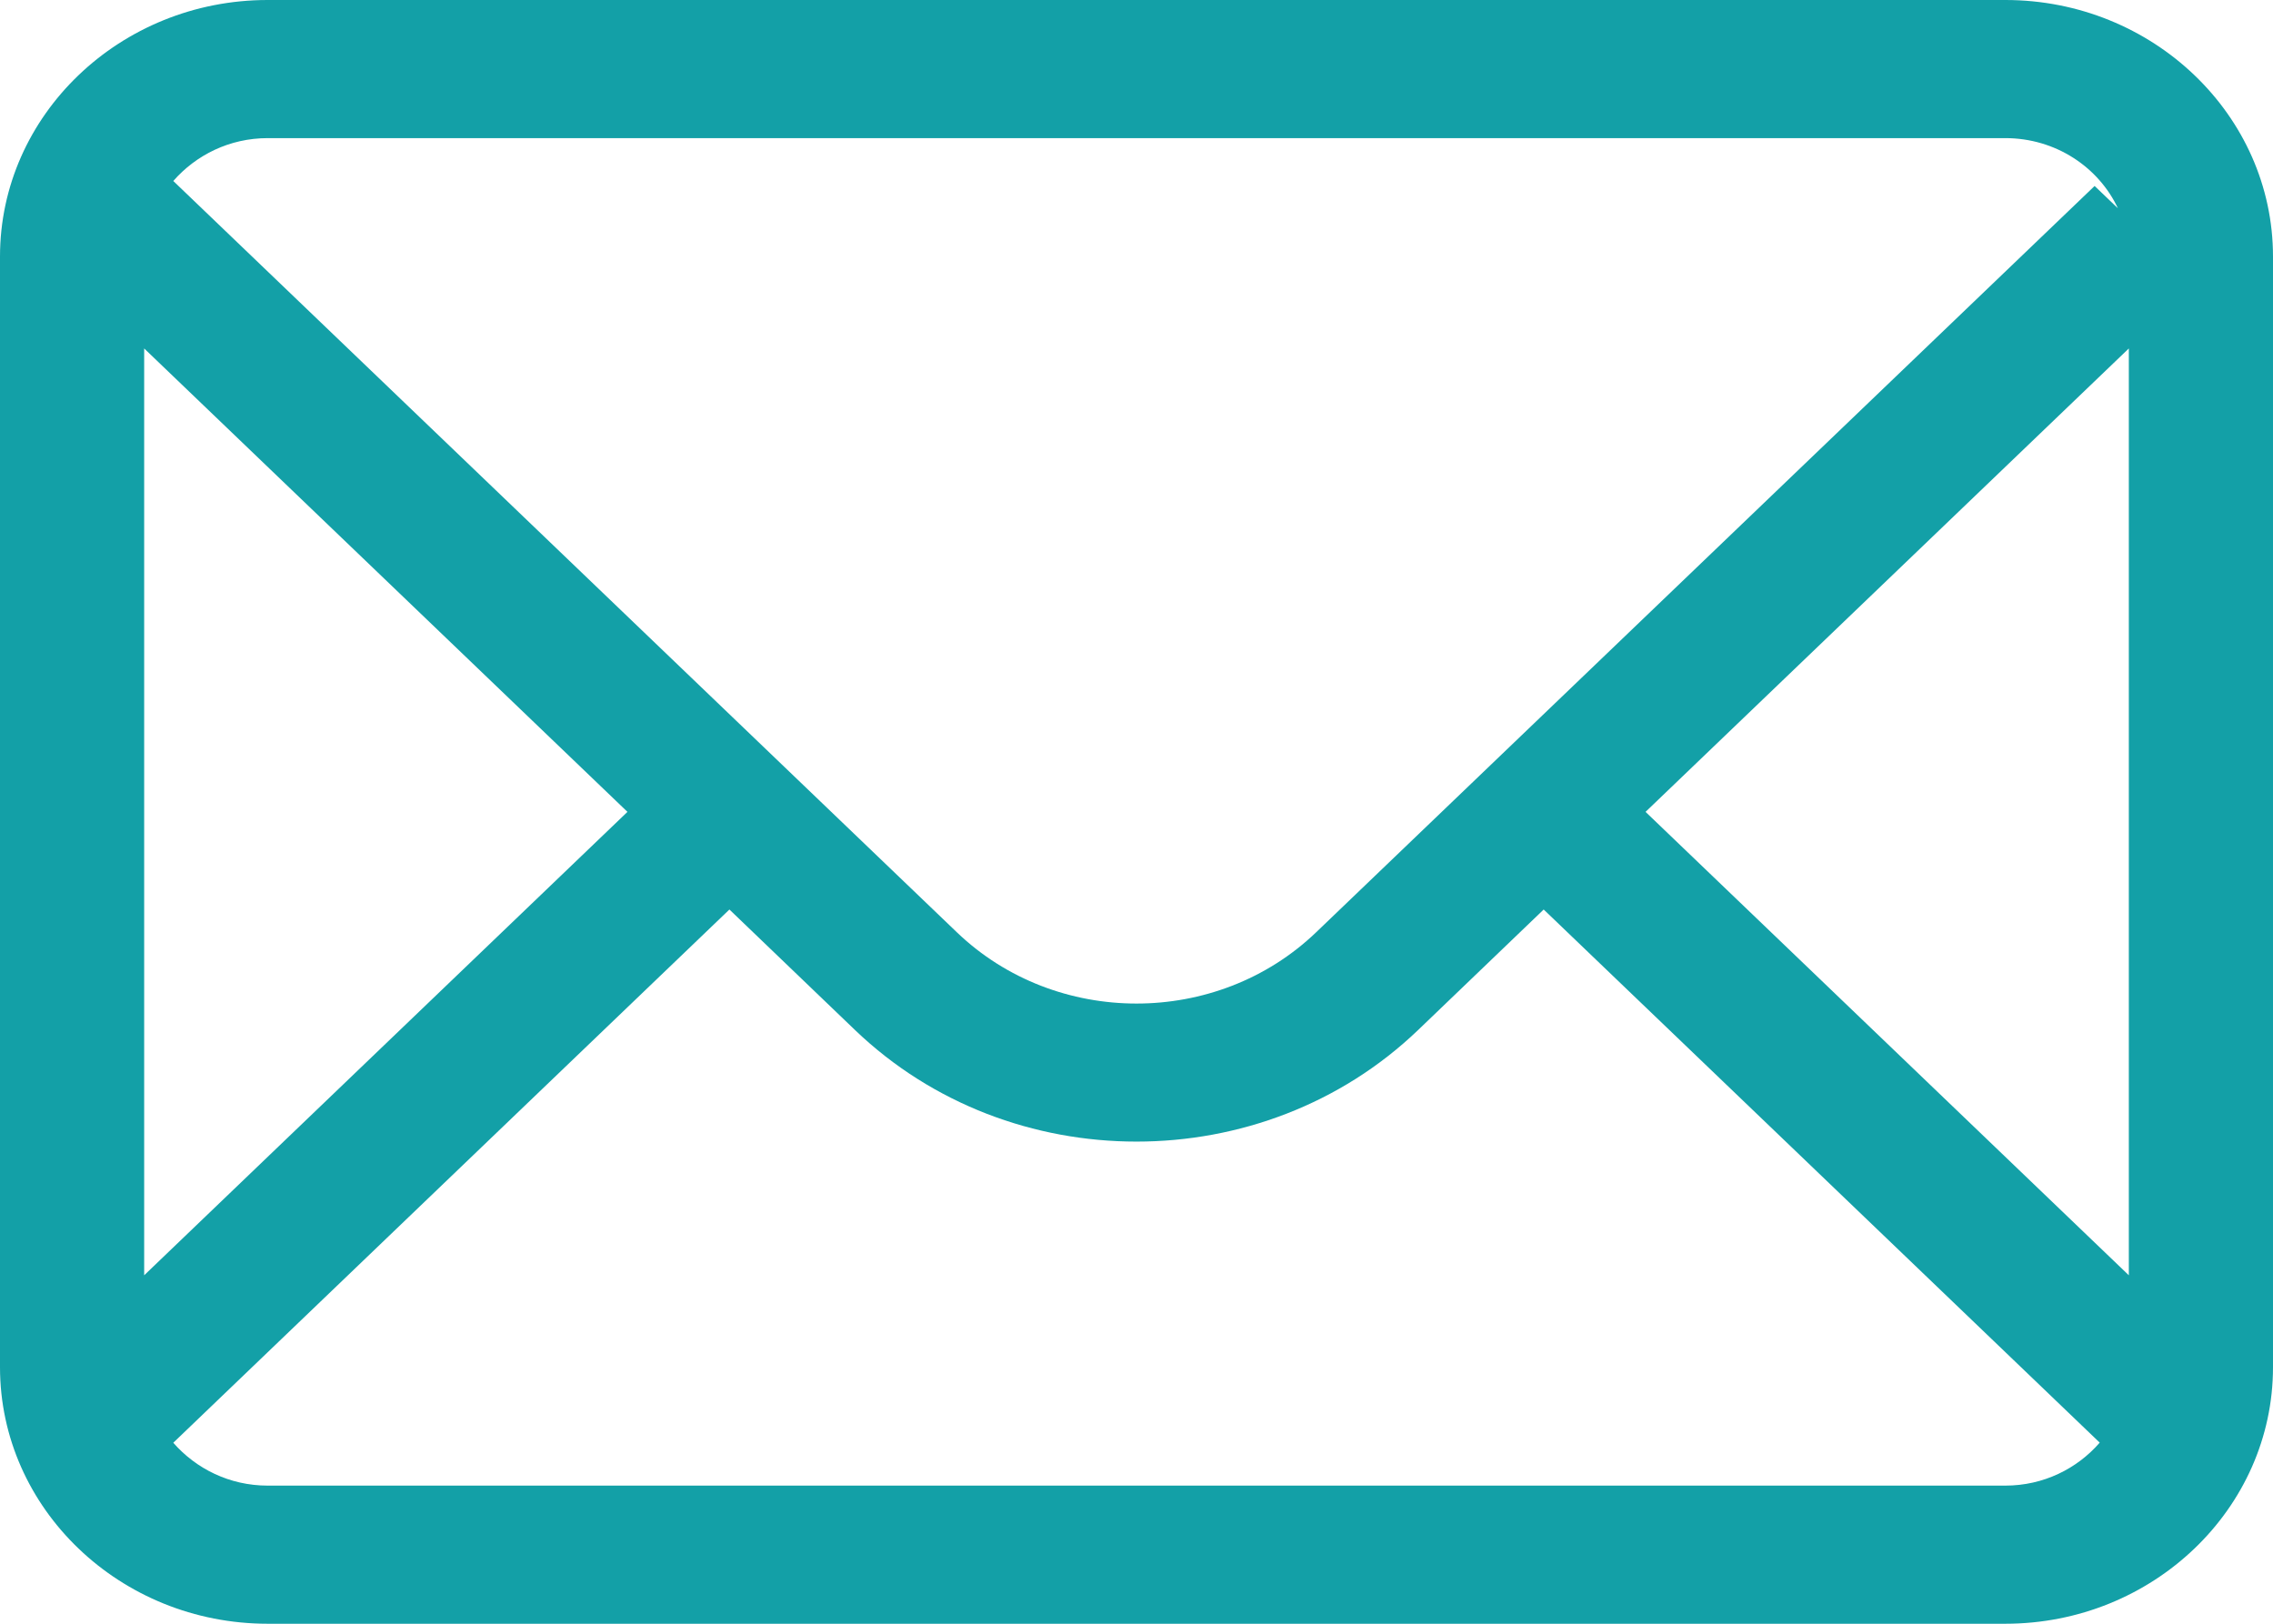
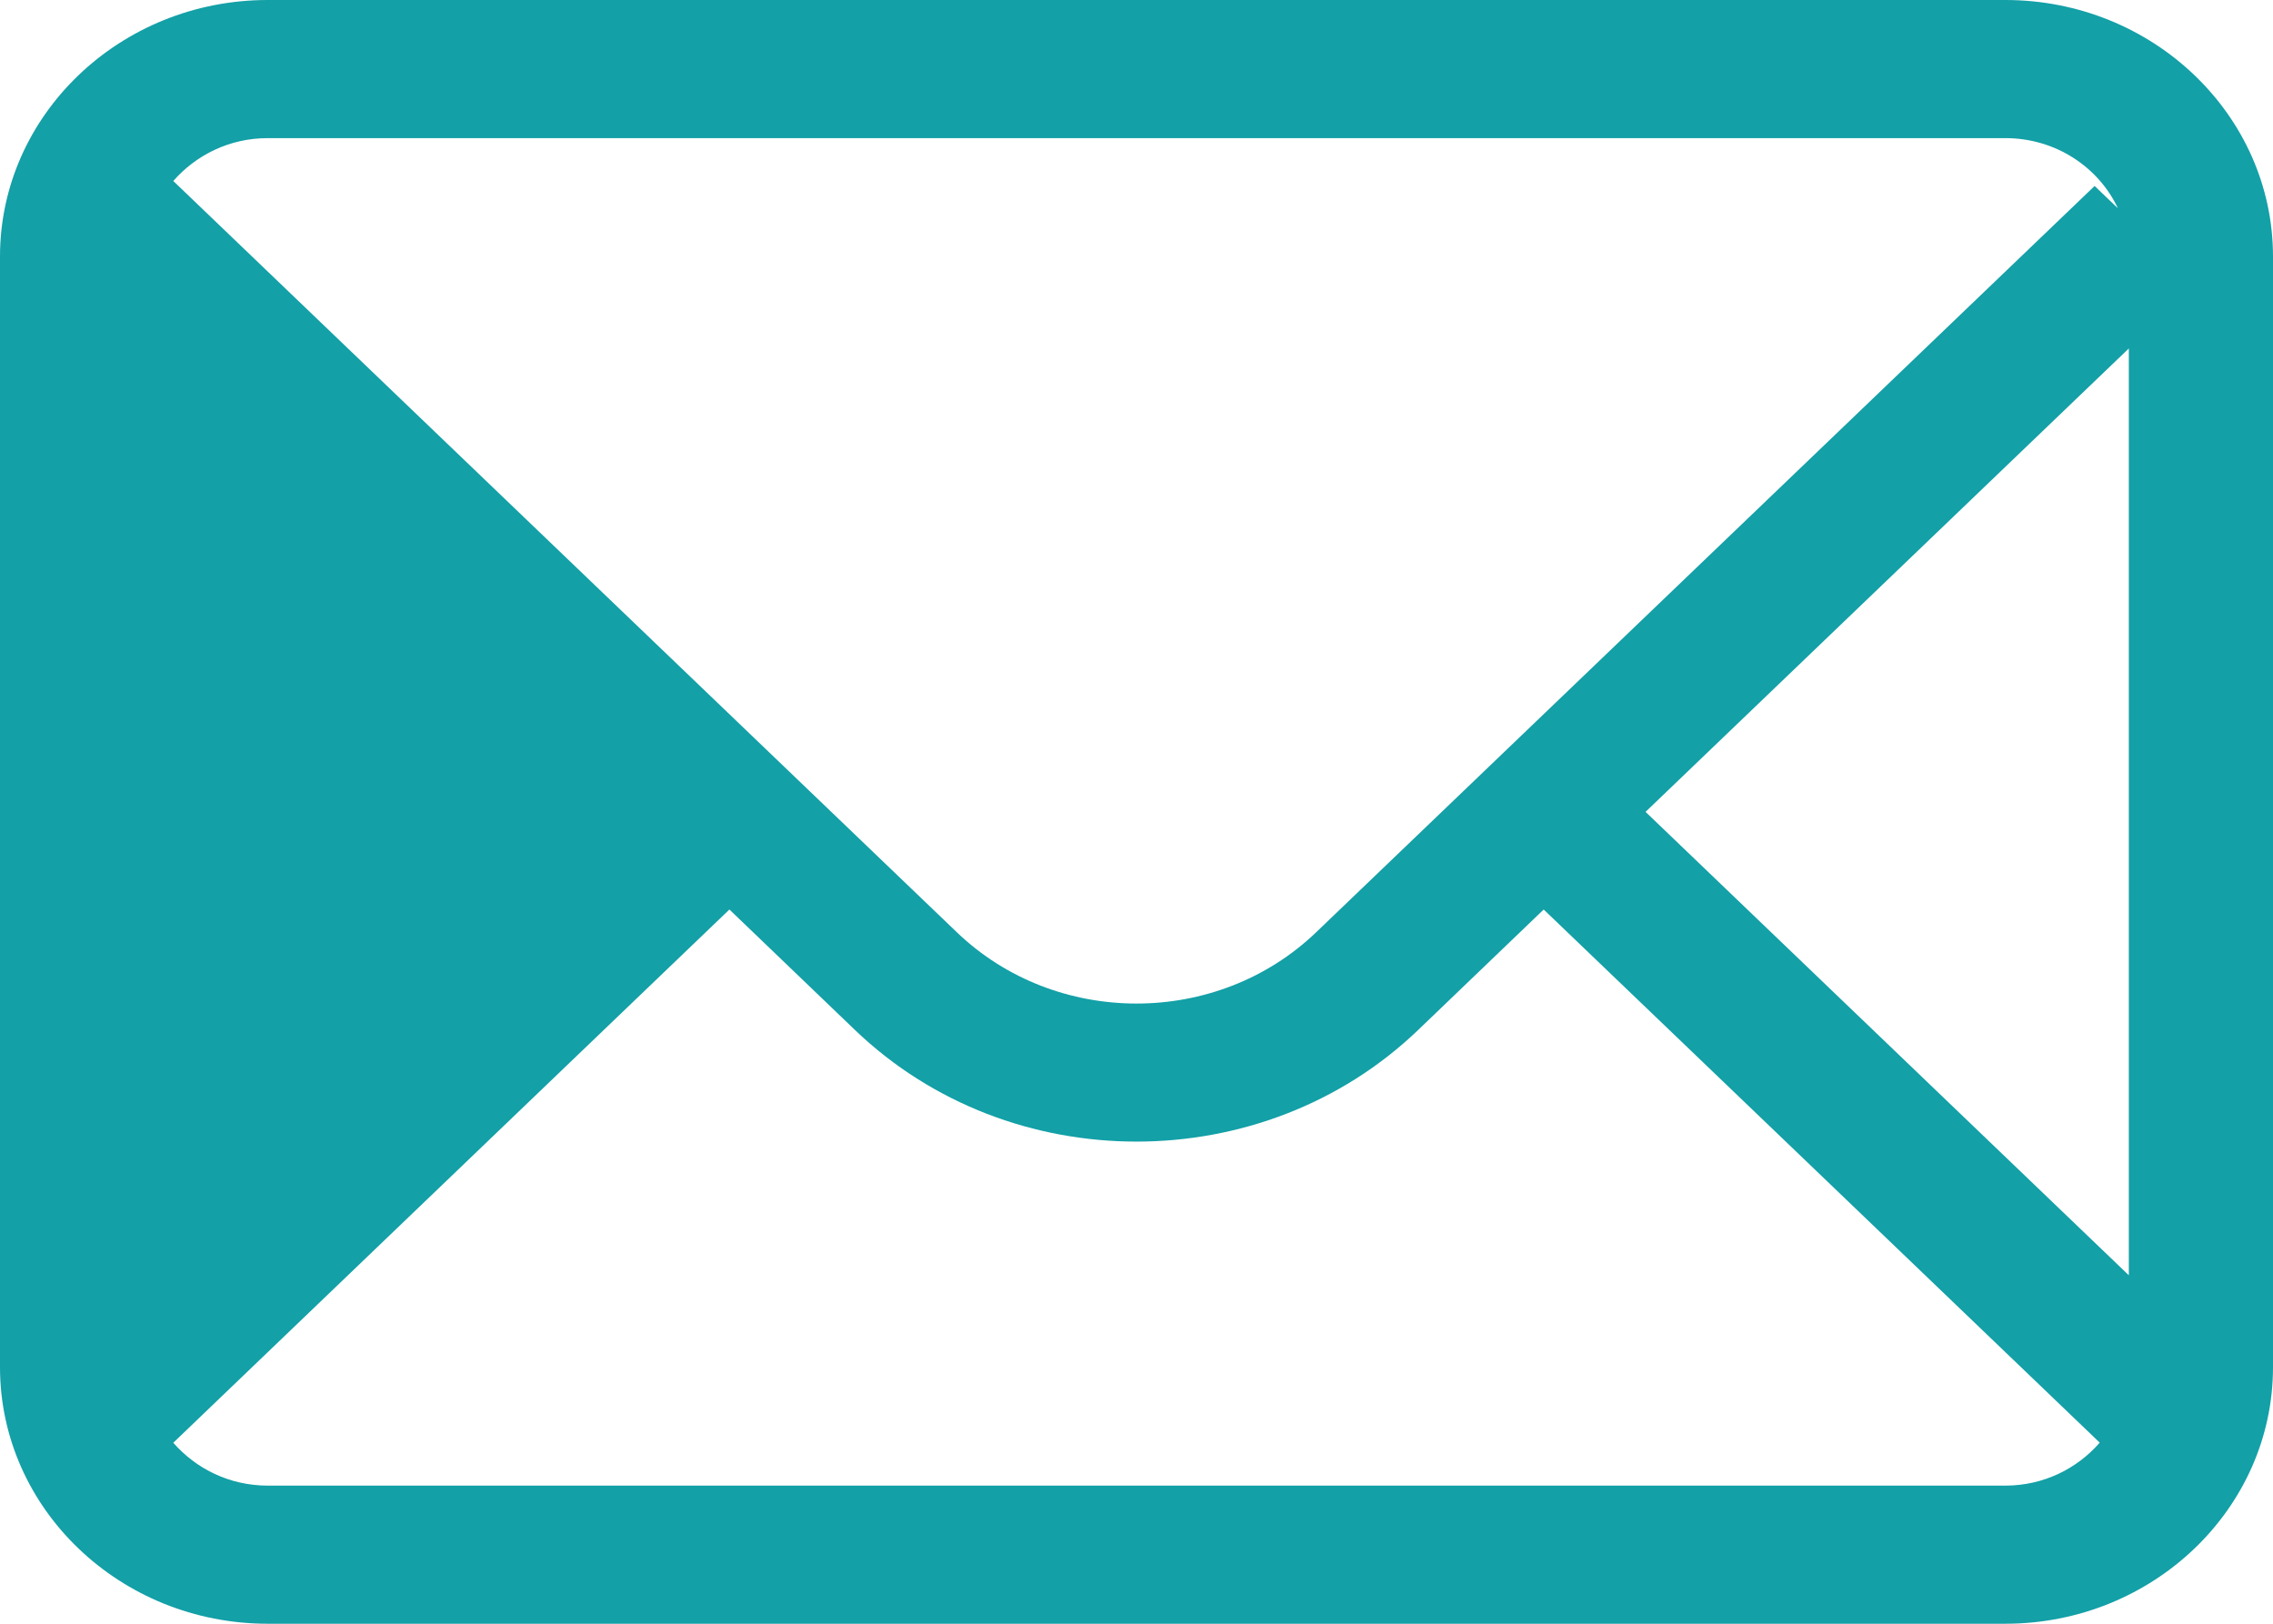
<svg xmlns="http://www.w3.org/2000/svg" width="21px" height="15px" viewBox="0 0 21 15" version="1.1">
  <title>Fill 37</title>
  <desc>Created with Sketch.</desc>
  <defs />
  <g id="Symbols" stroke="none" stroke-width="1" fill="none" fill-rule="evenodd">
    <g id="mobile-footer" transform="translate(-279, -252)" fill="#13A0A7">
      <g id="Group-5">
        <g id="Group-10" transform="translate(0, 238)">
          <g id="Group-11">
            <g id="Group-16" transform="translate(226, 10)">
              <g id="Group-3" transform="translate(43, 4)">
-                 <path d="M28.527,13.724 L12.473,13.724 C12.121,13.724 11.811,13.568 11.601,13.328 L16.739,8.402 L17.9,9.516 C18.617,10.203 19.558,10.546 20.5,10.546 C21.442,10.546 22.384,10.203 23.101,9.516 L24.262,8.402 L29.399,13.327 C29.19,13.568 28.879,13.724 28.527,13.724 Z M15.797,7.5 L11.332,11.781 L11.332,3.219 L15.797,7.5 Z M12.473,1.276 L28.527,1.276 C28.991,1.276 29.388,1.543 29.567,1.924 L29.352,1.718 L22.159,8.613 C21.244,9.49 19.756,9.49 18.841,8.613 L11.601,1.672 C11.811,1.432 12.121,1.276 12.473,1.276 Z M25.203,7.5 L29.668,3.219 L29.668,11.781 L25.203,7.5 Z M28.527,0 L12.473,0 C11.11,0 10,1.063 10,2.37 L10,12.63 C10,13.937 11.11,15 12.473,15 L28.527,15 C29.89,15 31,13.937 31,12.63 L31,2.37 C31,1.063 29.89,0 28.527,0 L28.527,0 Z" id="Fill-37" />
+                 <path d="M28.527,13.724 L12.473,13.724 C12.121,13.724 11.811,13.568 11.601,13.328 L16.739,8.402 L17.9,9.516 C18.617,10.203 19.558,10.546 20.5,10.546 C21.442,10.546 22.384,10.203 23.101,9.516 L24.262,8.402 L29.399,13.327 C29.19,13.568 28.879,13.724 28.527,13.724 Z M15.797,7.5 L11.332,3.219 L15.797,7.5 Z M12.473,1.276 L28.527,1.276 C28.991,1.276 29.388,1.543 29.567,1.924 L29.352,1.718 L22.159,8.613 C21.244,9.49 19.756,9.49 18.841,8.613 L11.601,1.672 C11.811,1.432 12.121,1.276 12.473,1.276 Z M25.203,7.5 L29.668,3.219 L29.668,11.781 L25.203,7.5 Z M28.527,0 L12.473,0 C11.11,0 10,1.063 10,2.37 L10,12.63 C10,13.937 11.11,15 12.473,15 L28.527,15 C29.89,15 31,13.937 31,12.63 L31,2.37 C31,1.063 29.89,0 28.527,0 L28.527,0 Z" id="Fill-37" />
              </g>
            </g>
          </g>
        </g>
      </g>
    </g>
  </g>
</svg>